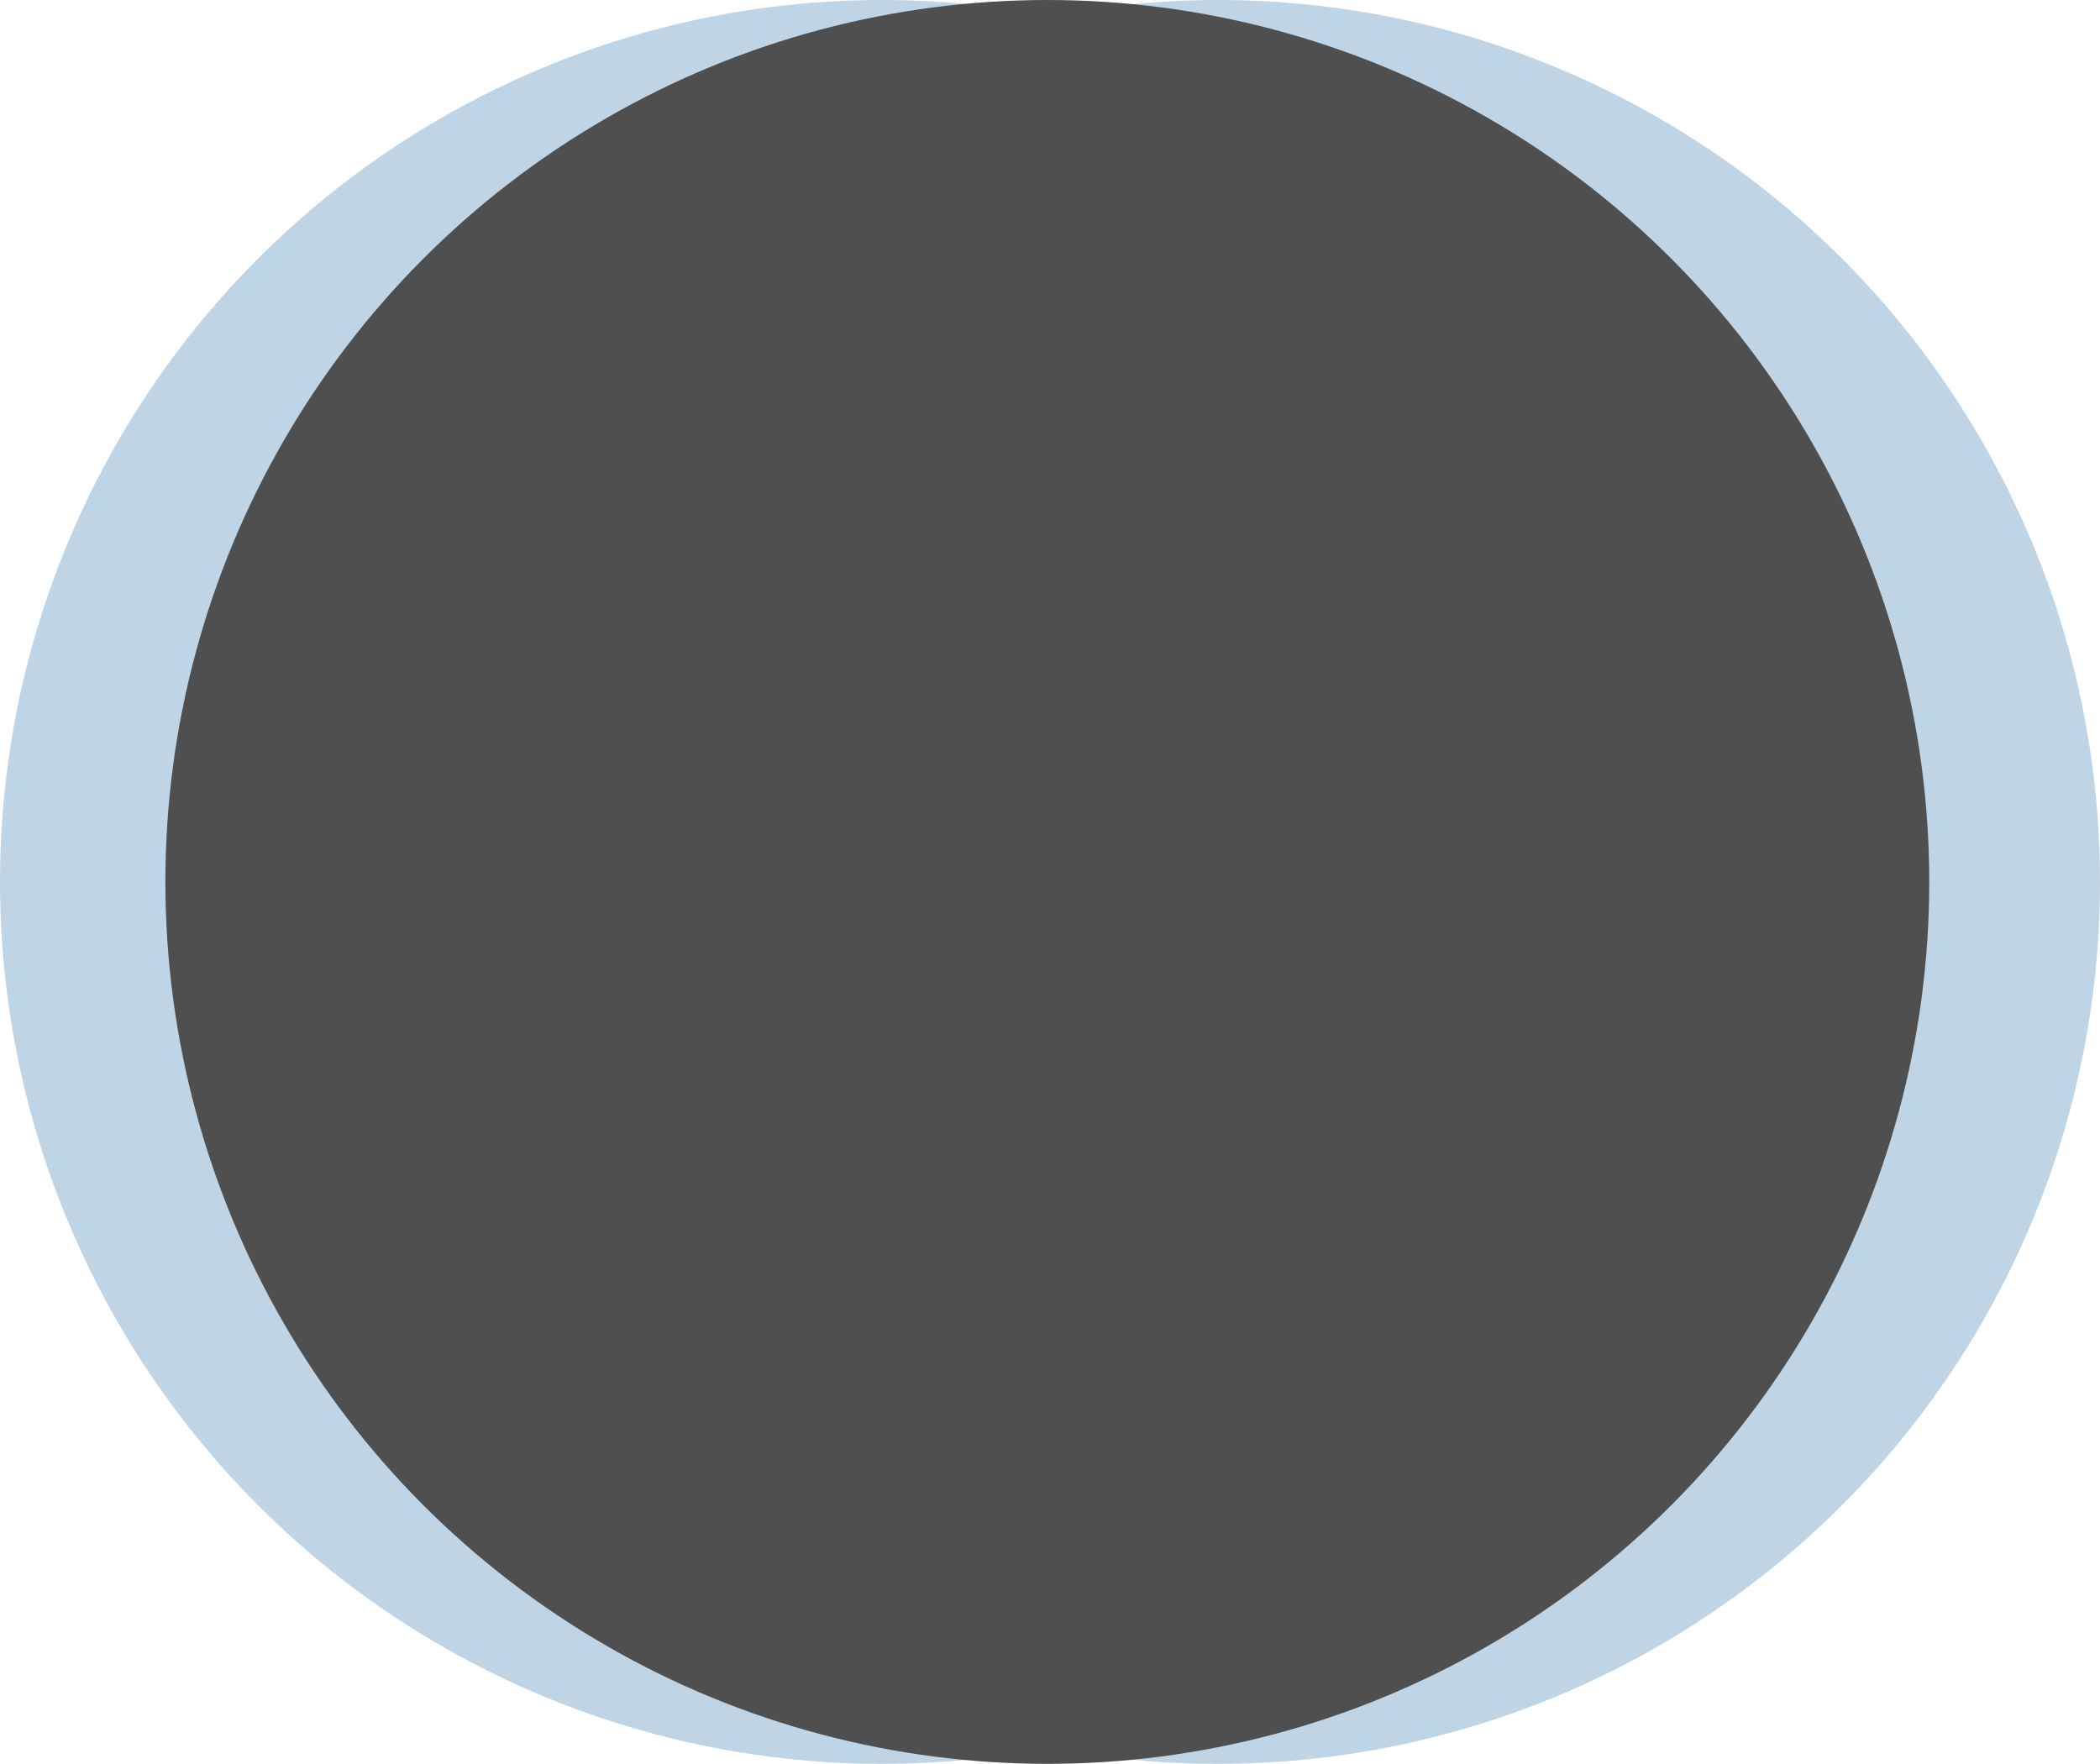
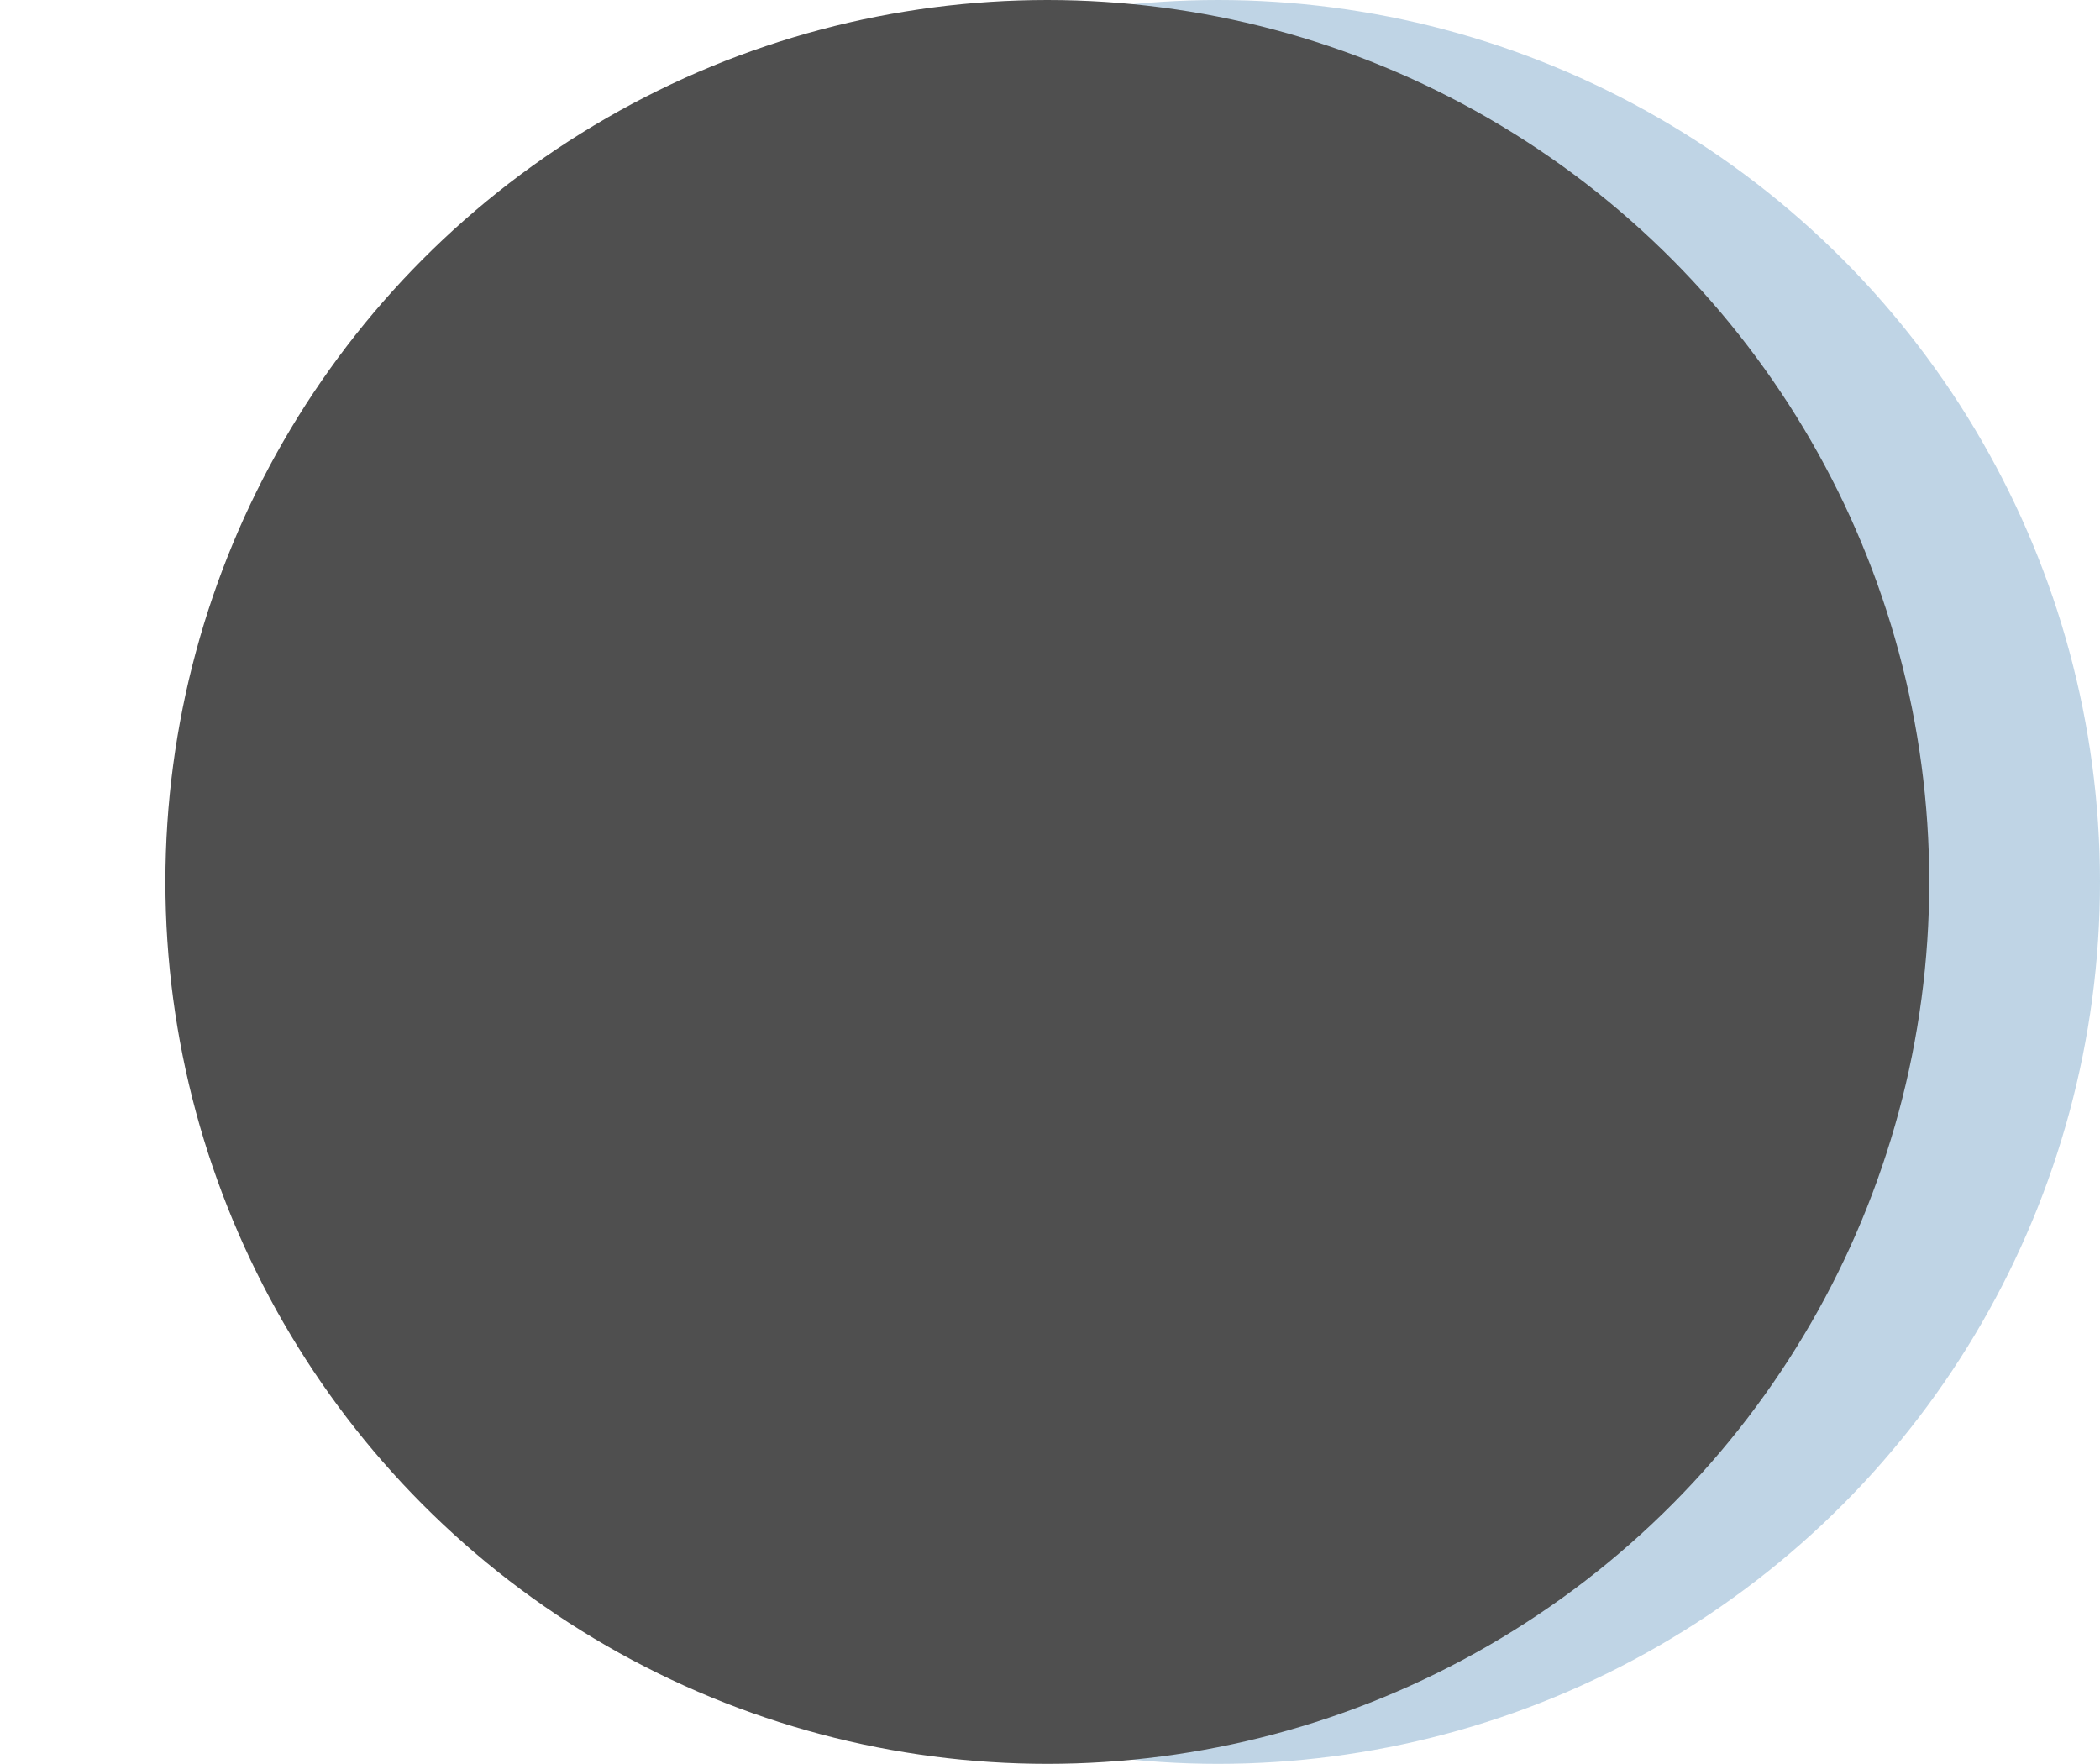
<svg xmlns="http://www.w3.org/2000/svg" id="Layer_1" data-name="Layer 1" viewBox="0 0 447.3 375.69">
  <defs>
    <style>.cls-1{fill:#005698;opacity:0.25;}.cls-2{fill:#4f4f4f;}</style>
  </defs>
  <title>3-blue</title>
  <circle class="cls-1" cx="259.45" cy="187.85" r="187.85" />
-   <circle class="cls-1" cx="187.85" cy="187.85" r="187.85" />
  <circle class="cls-2" cx="223.08" cy="187.85" r="187.85" />
</svg>